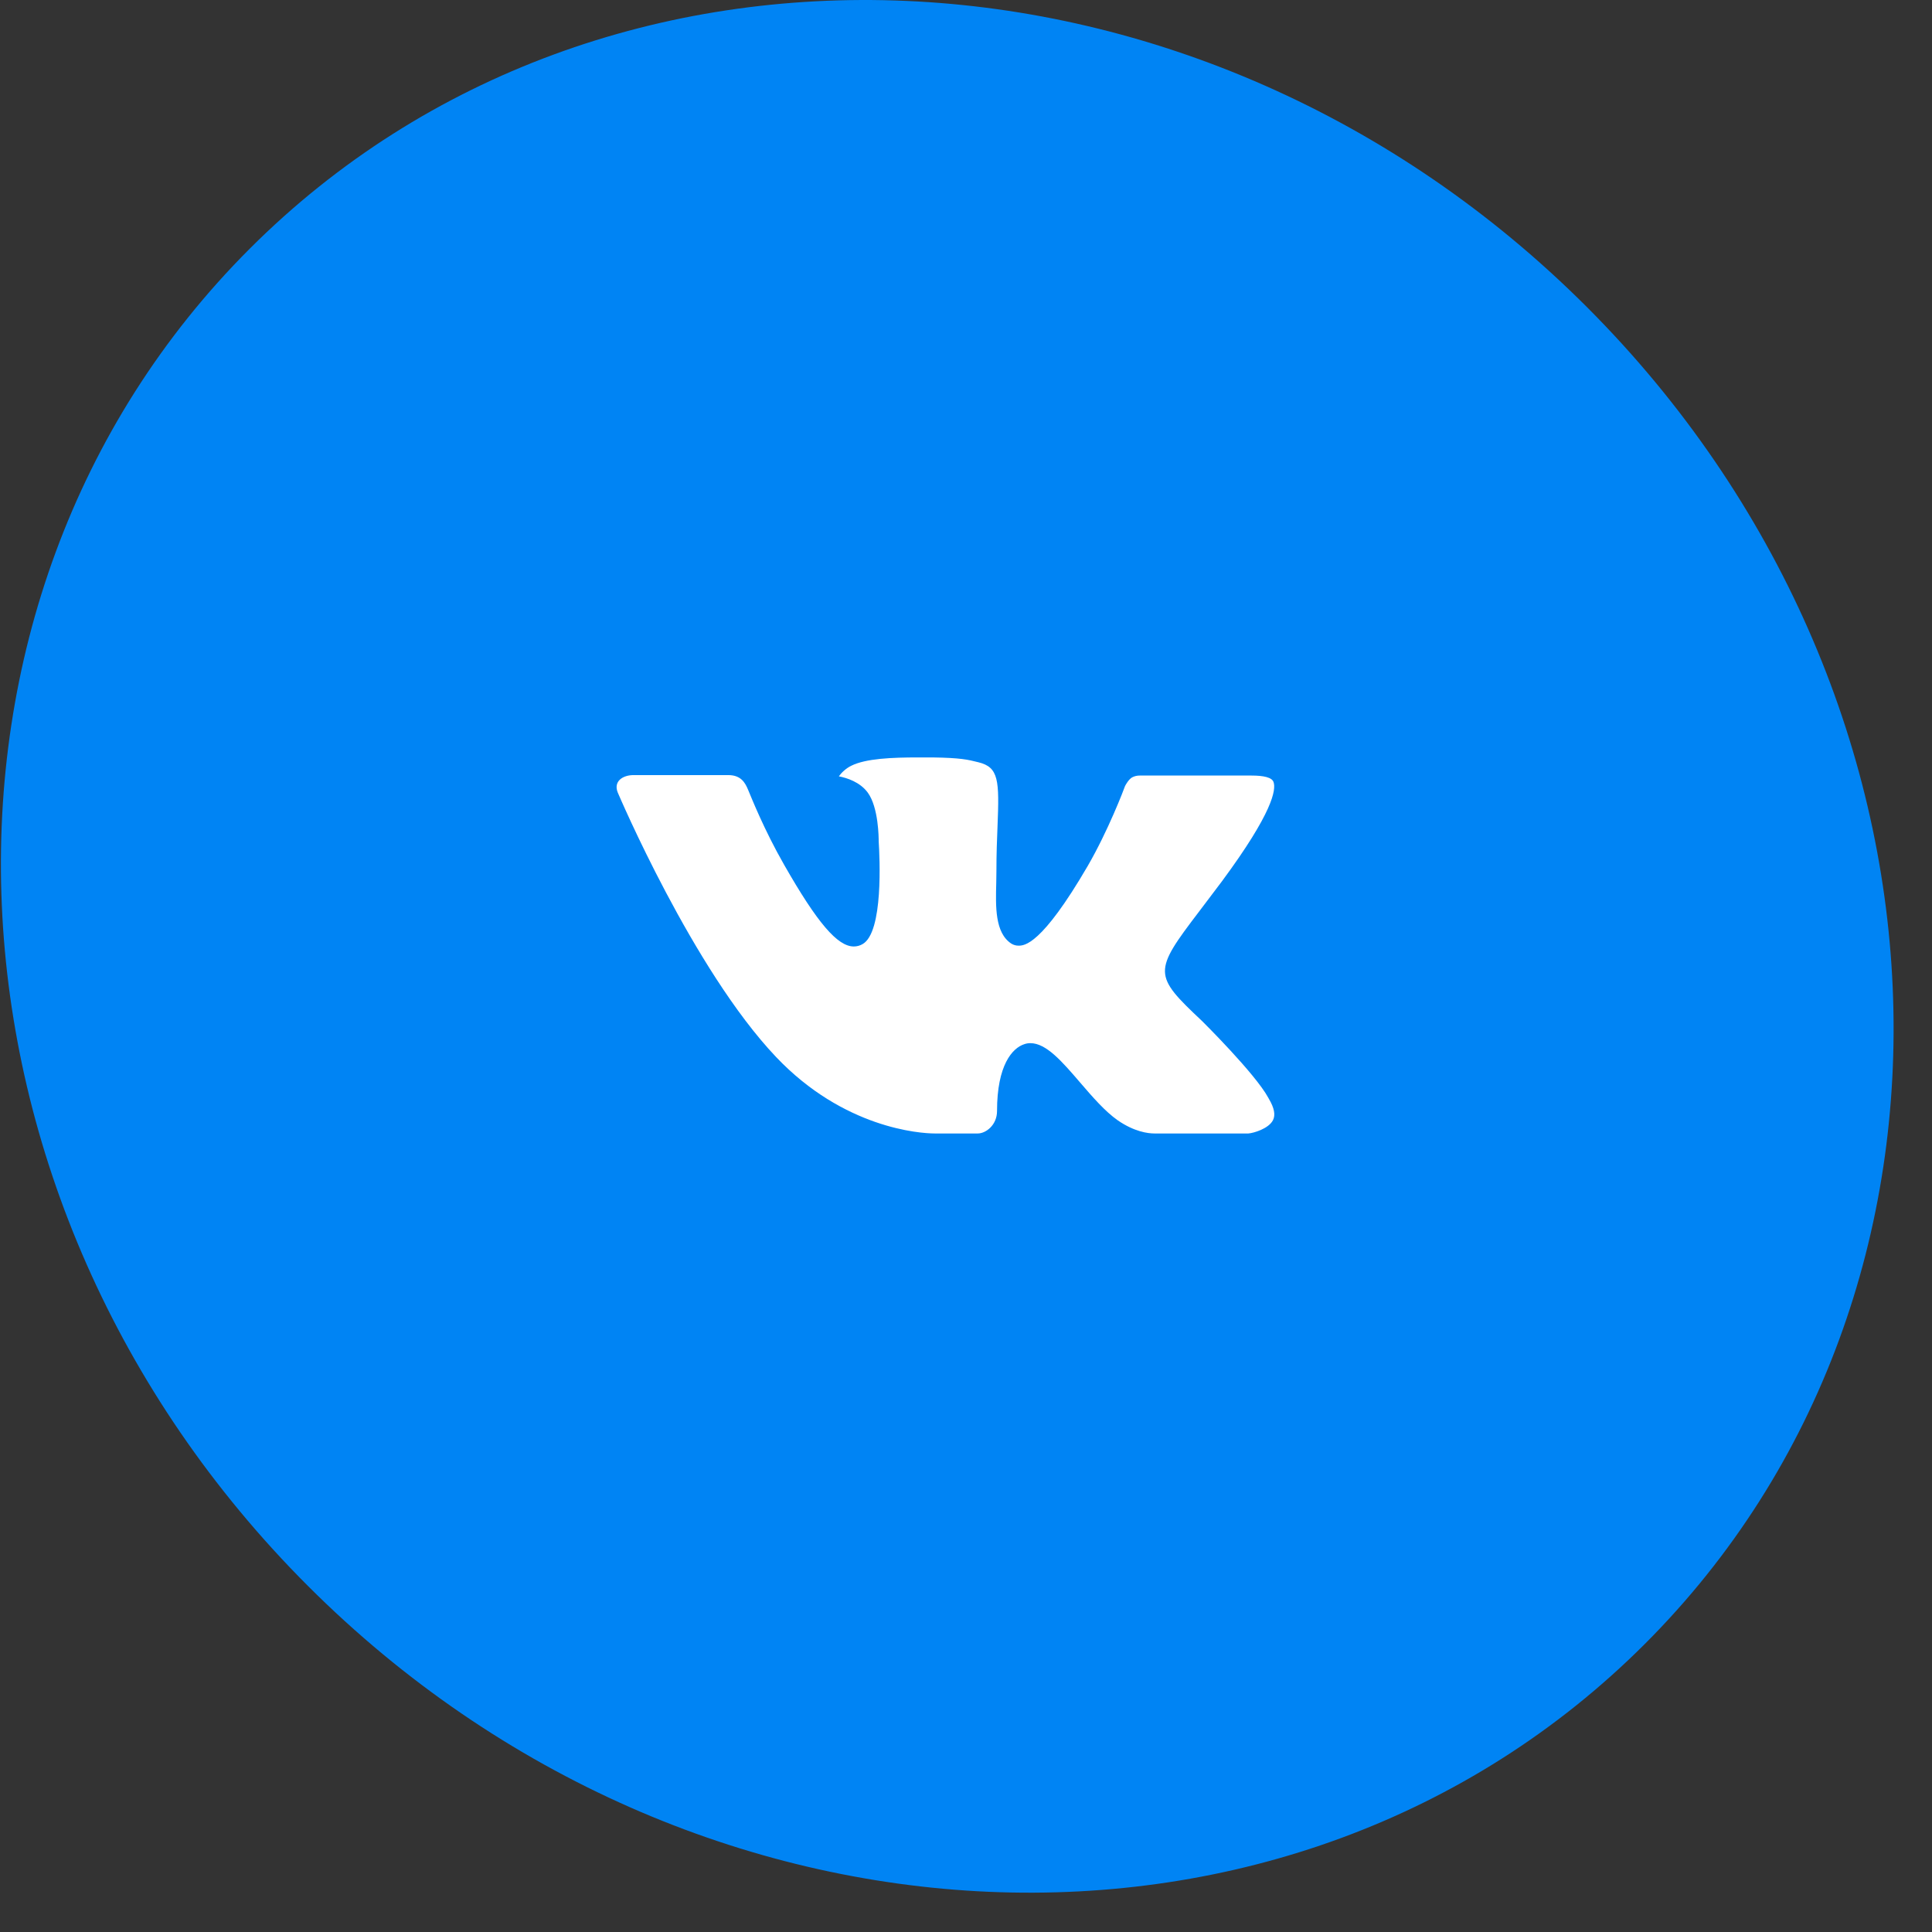
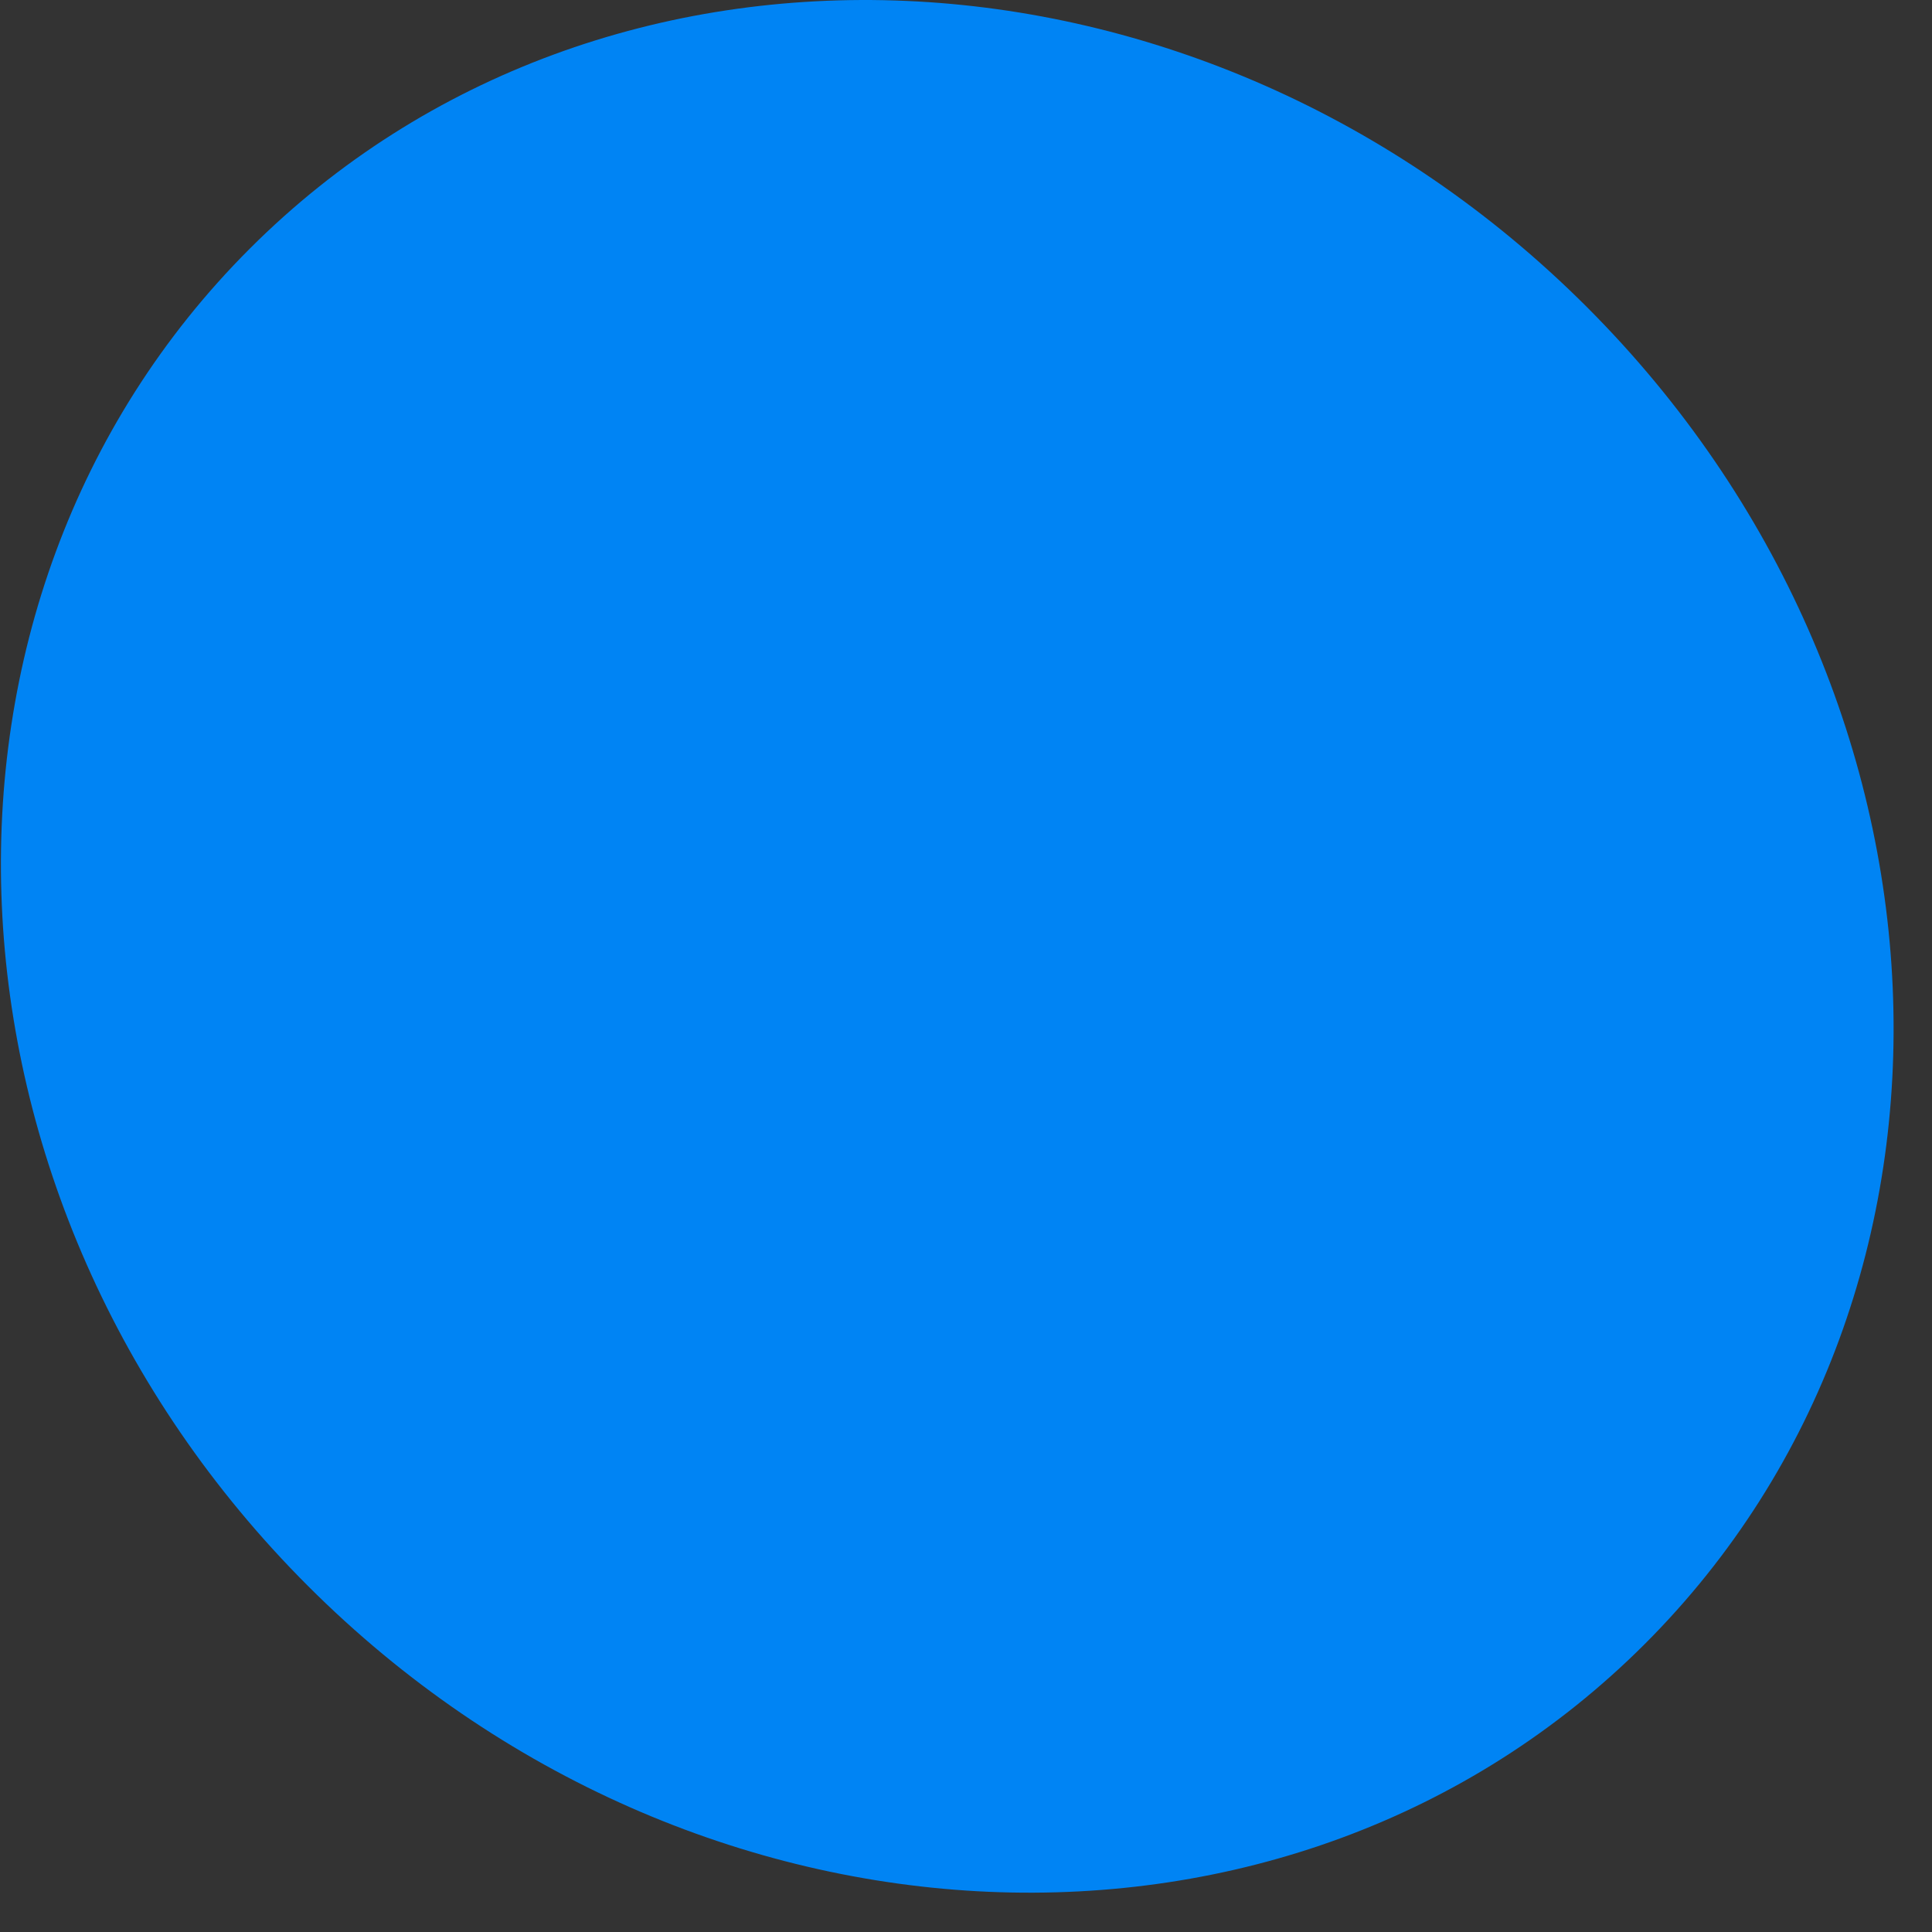
<svg xmlns="http://www.w3.org/2000/svg" width="47" height="47" viewBox="0 0 47 47" fill="none">
  <rect x="0" y="0" width="47" height="47" fill="#333333" stroke="none" />
-   <path d="M7.488 38.578C16.861 47.951 31.423 48.584 40.015 39.992C48.606 31.401 47.973 16.838 38.601 7.466C29.228 -1.907 14.665 -2.54 6.074 6.051C-2.518 14.643 -1.885 29.206 7.488 38.578Z" fill="#0084F4" />
+   <path d="M7.488 38.578C16.861 47.951 31.423 48.584 40.015 39.992C48.606 31.401 47.973 16.838 38.601 7.466C29.228 -1.907 14.665 -2.54 6.074 6.051C-2.518 14.643 -1.885 29.206 7.488 38.578" fill="#0084F4" />
  <g clip-path="url(#clip0)">
-     <path fill-rule="evenodd" clip-rule="evenodd" d="M29.242 24.838C29.242 24.838 30.535 26.116 30.855 26.707C30.861 26.716 30.866 26.725 30.87 26.735C31 26.954 31.032 27.125 30.968 27.251C30.86 27.46 30.494 27.565 30.37 27.574H28.084C27.925 27.574 27.594 27.532 27.191 27.254C26.883 27.038 26.576 26.684 26.279 26.338C25.836 25.823 25.453 25.377 25.065 25.377C25.016 25.377 24.967 25.385 24.921 25.401C24.627 25.494 24.255 25.912 24.255 27.026C24.255 27.375 23.979 27.574 23.787 27.574H22.739C22.383 27.574 20.525 27.449 18.878 25.712C16.859 23.586 15.046 19.32 15.029 19.282C14.916 19.006 15.153 18.856 15.409 18.856H17.718C18.027 18.856 18.128 19.043 18.198 19.211C18.28 19.404 18.582 20.175 19.078 21.042C19.882 22.451 20.375 23.025 20.77 23.025C20.844 23.025 20.917 23.006 20.981 22.969C21.496 22.686 21.4 20.846 21.376 20.466C21.376 20.393 21.375 19.645 21.111 19.283C20.922 19.024 20.601 18.923 20.407 18.886C20.459 18.811 20.569 18.696 20.71 18.628C21.063 18.452 21.701 18.426 22.334 18.426H22.685C23.371 18.436 23.549 18.48 23.799 18.543C24.301 18.663 24.311 18.989 24.267 20.098C24.254 20.414 24.24 20.771 24.24 21.191C24.24 21.281 24.236 21.381 24.236 21.482C24.221 22.051 24.201 22.692 24.602 22.955C24.655 22.988 24.715 23.005 24.776 23.005C24.915 23.005 25.332 23.005 26.462 21.065C26.959 20.208 27.343 19.198 27.369 19.122C27.391 19.079 27.459 18.96 27.54 18.912C27.598 18.881 27.663 18.866 27.729 18.867H30.445C30.741 18.867 30.942 18.912 30.981 19.024C31.047 19.206 30.968 19.76 29.728 21.437C29.519 21.716 29.336 21.958 29.175 22.169C28.051 23.644 28.051 23.718 29.242 24.838V24.838Z" fill="white" />
-   </g>
+     </g>
  <defs>
    <clipPath id="clip0">
      <rect width="16" height="16" fill="white" transform="translate(15 15)" />
    </clipPath>
  </defs>
</svg>